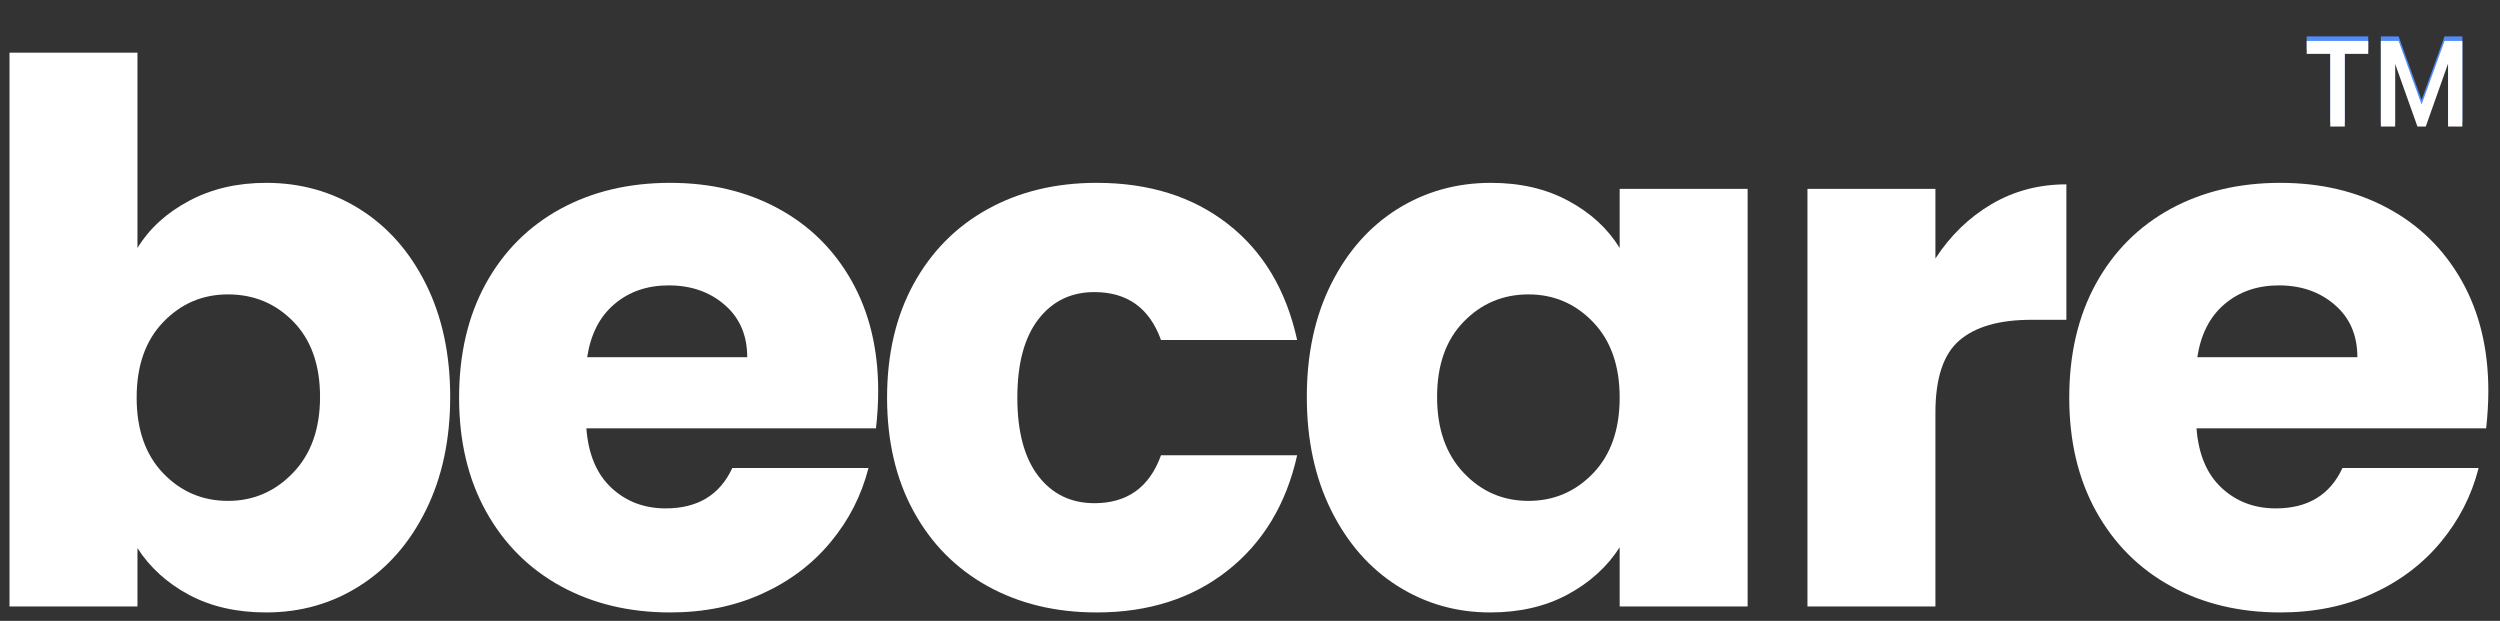
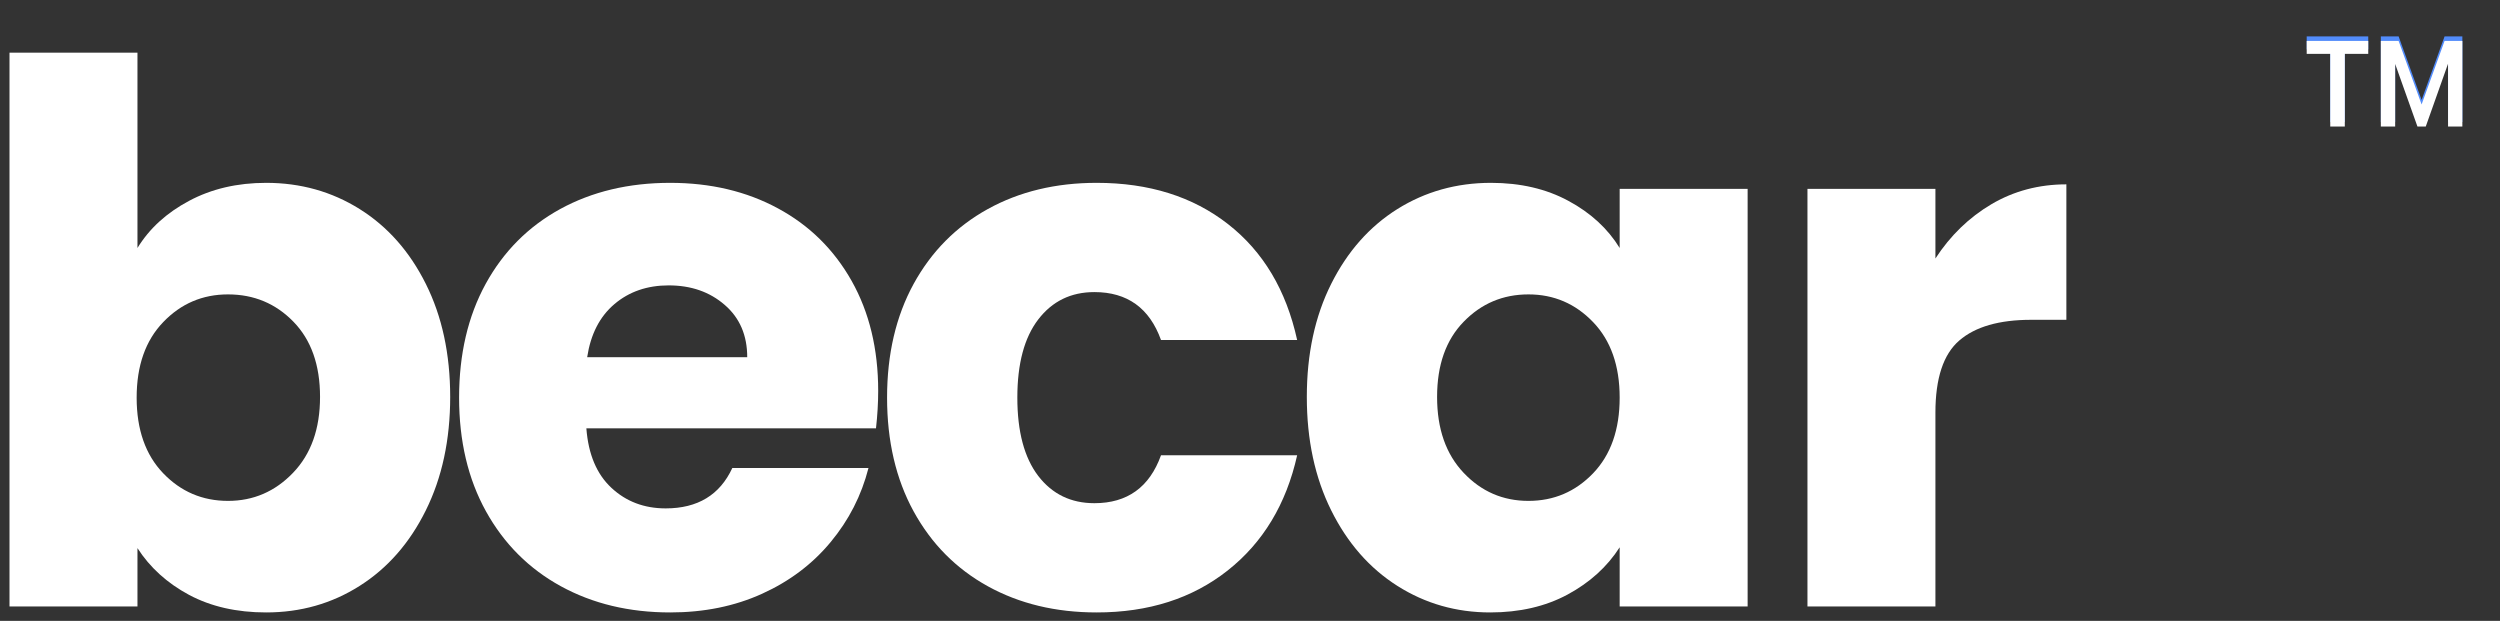
<svg xmlns="http://www.w3.org/2000/svg" width="451" zoomAndPan="magnify" viewBox="0 0 338.25 84" height="112" preserveAspectRatio="xMidYMid meet" version="1.0">
  <rect x="0" y="0" width="338.25" height="84" fill="#333333" stroke="none" />
  <defs>
    <g />
  </defs>
  <g fill="#528cfb" fill-opacity="1">
    <g transform="translate(309.877, 36.315)">
      <g>
        <path d="M 21.344 -28.312 L 18.328 -19.812 L 17.203 -19.812 L 14.188 -28.281 L 14.188 -19.812 L 12.25 -19.812 L 12.25 -31.391 L 14.656 -31.391 L 17.766 -22.797 L 20.875 -31.391 L 23.281 -31.391 L 23.281 -19.812 L 21.344 -19.812 Z M 10.547 -29.641 L 7.375 -29.641 L 7.375 -19.812 L 5.406 -19.812 L 5.406 -29.641 L 2.219 -29.641 L 2.219 -31.391 L 10.547 -31.391 Z M 10.547 -29.641 " />
      </g>
    </g>
  </g>
  <g fill="#ffffff" fill-opacity="1">
    <g transform="translate(-4.995, 82.051)">
      <g>
        <path d="M 23.594 -48.5 C 25.207 -51.133 27.535 -53.258 30.578 -54.875 C 33.617 -56.5 37.094 -57.312 41 -57.312 C 45.664 -57.312 49.883 -56.129 53.656 -53.766 C 57.438 -51.398 60.422 -48.023 62.609 -43.641 C 64.805 -39.254 65.906 -34.156 65.906 -28.344 C 65.906 -22.539 64.805 -17.426 62.609 -13 C 60.422 -8.582 57.438 -5.176 53.656 -2.781 C 49.883 -0.383 45.664 0.812 41 0.812 C 37.02 0.812 33.547 0.02 30.578 -1.562 C 27.609 -3.156 25.281 -5.266 23.594 -7.891 L 23.594 0 L 6.281 0 L 6.281 -74.922 L 23.594 -74.922 Z M 48.297 -28.344 C 48.297 -32.664 47.098 -36.055 44.703 -38.516 C 42.305 -40.984 39.352 -42.219 35.844 -42.219 C 32.395 -42.219 29.473 -40.969 27.078 -38.469 C 24.68 -35.977 23.484 -32.57 23.484 -28.25 C 23.484 -23.926 24.68 -20.516 27.078 -18.016 C 29.473 -15.523 32.395 -14.281 35.844 -14.281 C 39.281 -14.281 42.211 -15.547 44.641 -18.078 C 47.078 -20.609 48.297 -24.031 48.297 -28.344 Z M 48.297 -28.344 " />
      </g>
    </g>
  </g>
  <g fill="#ffffff" fill-opacity="1">
    <g transform="translate(59.288, 82.051)">
      <g>
        <path d="M 59.531 -29.156 C 59.531 -27.539 59.43 -25.852 59.234 -24.094 L 20.047 -24.094 C 20.316 -20.582 21.445 -17.898 23.438 -16.047 C 25.426 -14.191 27.875 -13.266 30.781 -13.266 C 35.102 -13.266 38.109 -15.086 39.797 -18.734 L 58.219 -18.734 C 57.27 -15.016 55.562 -11.672 53.094 -8.703 C 50.633 -5.734 47.547 -3.406 43.828 -1.719 C 40.117 -0.031 35.973 0.812 31.391 0.812 C 25.848 0.812 20.914 -0.367 16.594 -2.734 C 12.281 -5.098 8.906 -8.473 6.469 -12.859 C 4.039 -17.242 2.828 -22.375 2.828 -28.25 C 2.828 -34.125 4.023 -39.254 6.422 -43.641 C 8.828 -48.023 12.188 -51.398 16.5 -53.766 C 20.82 -56.129 25.785 -57.312 31.391 -57.312 C 36.859 -57.312 41.719 -56.16 45.969 -53.859 C 50.219 -51.566 53.539 -48.297 55.938 -44.047 C 58.332 -39.797 59.531 -34.832 59.531 -29.156 Z M 41.812 -33.719 C 41.812 -36.688 40.797 -39.047 38.766 -40.797 C 36.742 -42.555 34.219 -43.438 31.188 -43.438 C 28.281 -43.438 25.832 -42.594 23.844 -40.906 C 21.852 -39.219 20.625 -36.82 20.156 -33.719 Z M 41.812 -33.719 " />
      </g>
    </g>
  </g>
  <g fill="#ffffff" fill-opacity="1">
    <g transform="translate(117.193, 82.051)">
      <g>
        <path d="M 2.828 -28.25 C 2.828 -34.125 4.023 -39.254 6.422 -43.641 C 8.828 -48.023 12.172 -51.398 16.453 -53.766 C 20.734 -56.129 25.645 -57.312 31.188 -57.312 C 38.27 -57.312 44.191 -55.453 48.953 -51.734 C 53.711 -48.023 56.832 -42.797 58.312 -36.047 L 39.891 -36.047 C 38.336 -40.367 35.332 -42.531 30.875 -42.531 C 27.707 -42.531 25.176 -41.297 23.281 -38.828 C 21.395 -36.367 20.453 -32.844 20.453 -28.25 C 20.453 -23.656 21.395 -20.125 23.281 -17.656 C 25.176 -15.195 27.707 -13.969 30.875 -13.969 C 35.332 -13.969 38.336 -16.129 39.891 -20.453 L 58.312 -20.453 C 56.832 -13.836 53.695 -8.641 48.906 -4.859 C 44.113 -1.078 38.207 0.812 31.188 0.812 C 25.645 0.812 20.734 -0.367 16.453 -2.734 C 12.172 -5.098 8.828 -8.473 6.422 -12.859 C 4.023 -17.242 2.828 -22.375 2.828 -28.25 Z M 2.828 -28.25 " />
      </g>
    </g>
  </g>
  <g fill="#ffffff" fill-opacity="1">
    <g transform="translate(173.985, 82.051)">
      <g>
        <path d="M 2.828 -28.344 C 2.828 -34.156 3.926 -39.254 6.125 -43.641 C 8.32 -48.023 11.305 -51.398 15.078 -53.766 C 18.859 -56.129 23.082 -57.312 27.75 -57.312 C 31.727 -57.312 35.219 -56.5 38.219 -54.875 C 41.227 -53.258 43.539 -51.133 45.156 -48.5 L 45.156 -56.5 L 62.469 -56.5 L 62.469 0 L 45.156 0 L 45.156 -8 C 43.469 -5.363 41.117 -3.234 38.109 -1.609 C 35.109 0.004 31.617 0.812 27.641 0.812 C 23.047 0.812 18.859 -0.383 15.078 -2.781 C 11.305 -5.176 8.32 -8.582 6.125 -13 C 3.926 -17.426 2.828 -22.539 2.828 -28.344 Z M 45.156 -28.25 C 45.156 -32.57 43.957 -35.977 41.562 -38.469 C 39.164 -40.969 36.25 -42.219 32.812 -42.219 C 29.363 -42.219 26.441 -40.984 24.047 -38.516 C 21.648 -36.055 20.453 -32.664 20.453 -28.344 C 20.453 -24.031 21.648 -20.609 24.047 -18.078 C 26.441 -15.547 29.363 -14.281 32.812 -14.281 C 36.25 -14.281 39.164 -15.523 41.562 -18.016 C 43.957 -20.516 45.156 -23.926 45.156 -28.25 Z M 45.156 -28.25 " />
      </g>
    </g>
  </g>
  <g fill="#ffffff" fill-opacity="1">
    <g transform="translate(238.268, 82.051)">
      <g>
        <path d="M 23.594 -47.078 C 25.613 -50.18 28.141 -52.629 31.172 -54.422 C 34.211 -56.211 37.594 -57.109 41.312 -57.109 L 41.312 -38.781 L 36.547 -38.781 C 32.234 -38.781 28.992 -37.848 26.828 -35.984 C 24.672 -34.129 23.594 -30.875 23.594 -26.219 L 23.594 0 L 6.281 0 L 6.281 -56.5 L 23.594 -56.5 Z M 23.594 -47.078 " />
      </g>
    </g>
  </g>
  <g fill="#ffffff" fill-opacity="1">
    <g transform="translate(277.141, 82.051)">
      <g>
-         <path d="M 59.531 -29.156 C 59.531 -27.539 59.43 -25.852 59.234 -24.094 L 20.047 -24.094 C 20.316 -20.582 21.445 -17.898 23.438 -16.047 C 25.426 -14.191 27.875 -13.266 30.781 -13.266 C 35.102 -13.266 38.109 -15.086 39.797 -18.734 L 58.219 -18.734 C 57.27 -15.016 55.562 -11.672 53.094 -8.703 C 50.633 -5.734 47.547 -3.406 43.828 -1.719 C 40.117 -0.031 35.973 0.812 31.391 0.812 C 25.848 0.812 20.914 -0.367 16.594 -2.734 C 12.281 -5.098 8.906 -8.473 6.469 -12.859 C 4.039 -17.242 2.828 -22.375 2.828 -28.25 C 2.828 -34.125 4.023 -39.254 6.422 -43.641 C 8.828 -48.023 12.188 -51.398 16.5 -53.766 C 20.82 -56.129 25.785 -57.312 31.391 -57.312 C 36.859 -57.312 41.719 -56.16 45.969 -53.859 C 50.219 -51.566 53.539 -48.297 55.938 -44.047 C 58.332 -39.797 59.531 -34.832 59.531 -29.156 Z M 41.812 -33.719 C 41.812 -36.688 40.797 -39.047 38.766 -40.797 C 36.742 -42.555 34.219 -43.438 31.188 -43.438 C 28.281 -43.438 25.832 -42.594 23.844 -40.906 C 21.852 -39.219 20.625 -36.82 20.156 -33.719 Z M 41.812 -33.719 " />
-       </g>
+         </g>
    </g>
  </g>
  <g fill="#ffffff" fill-opacity="1">
    <g transform="translate(309.877, 36.932)">
      <g>
        <path d="M 21.344 -28.312 L 18.328 -19.812 L 17.203 -19.812 L 14.188 -28.281 L 14.188 -19.812 L 12.25 -19.812 L 12.25 -31.391 L 14.656 -31.391 L 17.766 -22.797 L 20.875 -31.391 L 23.281 -31.391 L 23.281 -19.812 L 21.344 -19.812 Z M 10.547 -29.641 L 7.375 -29.641 L 7.375 -19.812 L 5.406 -19.812 L 5.406 -29.641 L 2.219 -29.641 L 2.219 -31.391 L 10.547 -31.391 Z M 10.547 -29.641 " />
      </g>
    </g>
  </g>
</svg>